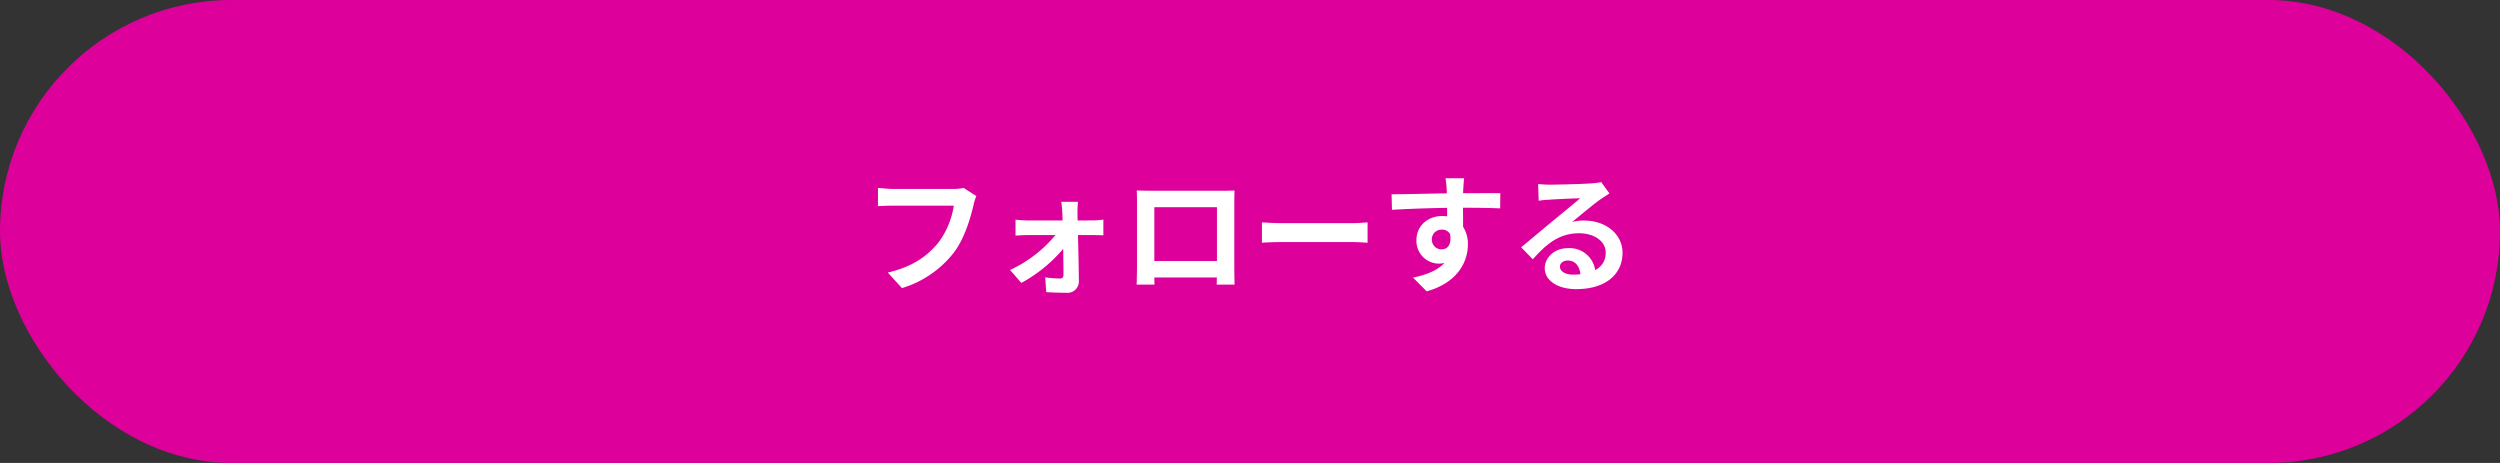
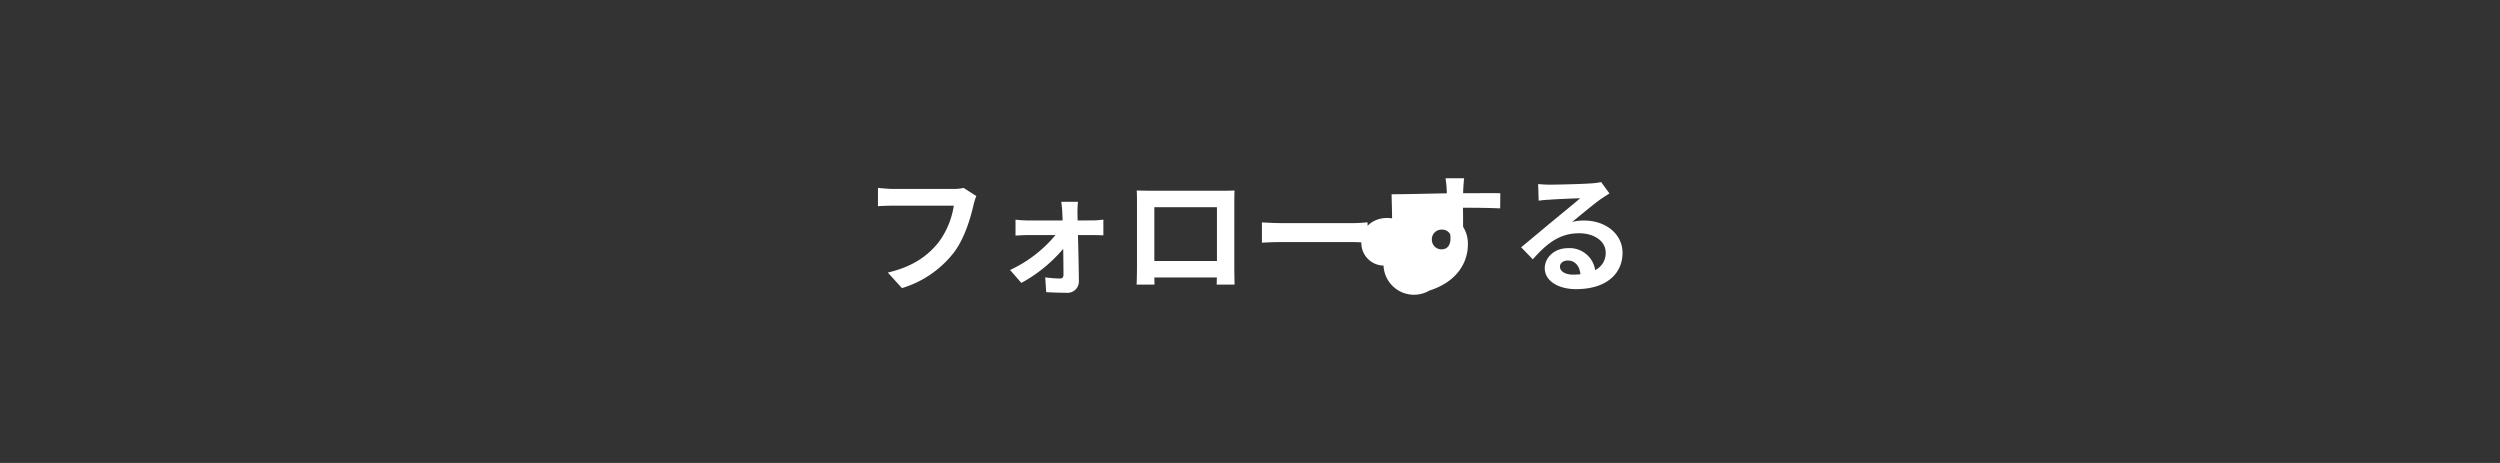
<svg xmlns="http://www.w3.org/2000/svg" width="540" height="100" viewBox="0 0 540 100">
  <rect x="0" y="0" width="540" height="100" fill="#333333" stroke="none" />
  <g id="btn" transform="translate(-1018 -915)">
-     <rect id="長方形_673" data-name="長方形 673" width="540" height="100" rx="50" transform="translate(1018 915)" fill="#dd009b" />
-     <path id="パス_5470" data-name="パス 5470" d="M22.148-20.412a9.386,9.386,0,0,1-2.212.224H7c-.924,0-2.52-.14-3.36-.224v3.948c.728-.056,2.072-.112,3.332-.112H20.02a17.724,17.724,0,0,1-3.276,7.9C14.476-5.852,11.312-3.416,5.768-2.128L8.82,1.232A22.4,22.4,0,0,0,20.076-6.5c2.324-3.108,3.556-7.448,4.2-10.192a11.4,11.4,0,0,1,.616-1.96ZM46.76-13.384l-.028-1.708a20.521,20.521,0,0,1,.112-2.324H43.232c.112.756.2,1.652.224,2.324.028.532.056,1.092.056,1.708H35.9a24.851,24.851,0,0,1-2.548-.168v3.444c.812-.056,1.82-.112,2.632-.112h5.992a28,28,0,0,1-9.8,7.532l2.436,2.8a31.828,31.828,0,0,0,9.044-7.364c.028,2.128.056,4.172.056,5.544,0,.56-.2.868-.728.868a25.578,25.578,0,0,1-3.22-.252L39.984,2.1c1.26.084,3,.14,4.34.14A2.455,2.455,0,0,0,47.04-.224c-.028-2.856-.112-6.664-.2-10H50.2c.616,0,1.484.028,2.128.056v-3.388c-.476.056-1.54.168-2.268.168Zm30.1-2.856V-4.62H63.336V-16.24Zm3.752-.9c0-.84,0-1.876.056-2.716C79.66-19.8,78.6-19.8,77.9-19.8H62.5c-.756,0-1.82-.028-2.968-.056.056.784.056,1.932.056,2.716V-3.444c0,1.344-.056,3.78-.084,3.92h3.864l-.028-1.54h13.5L76.8.476h3.864c0-.112-.056-2.8-.056-3.892Zm5.964,8.568c1.036-.084,2.912-.14,4.508-.14H106.12c1.176,0,2.6.112,3.276.14v-4.4c-.728.056-1.988.168-3.276.168H91.084c-1.456,0-3.5-.084-4.508-.168Zm36.708-.644a2.07,2.07,0,0,1,2.128-2.184,1.977,1.977,0,0,1,1.82.98c.364,2.408-.672,3.276-1.82,3.276A2.06,2.06,0,0,1,123.284-9.212Zm14.784-10.052c-1.456-.028-5.236,0-8.036,0,0-.336.028-.616.028-.84.028-.448.112-1.932.2-2.38h-4.032a18.762,18.762,0,0,1,.252,2.408,7.107,7.107,0,0,1,.028.84c-3.724.056-8.764.2-11.928.2l.084,3.36c3.416-.2,7.7-.364,11.9-.42l.028,1.848a6.653,6.653,0,0,0-1.092-.084c-3.024,0-5.544,2.044-5.544,5.18a4.885,4.885,0,0,0,4.788,5.1A5.987,5.987,0,0,0,126-4.2c-1.54,1.652-3.976,2.576-6.776,3.164l2.94,2.968c6.776-1.9,8.9-6.5,8.9-10.108a6.838,6.838,0,0,0-1.036-3.836c0-1.2,0-2.716-.028-4.116,3.752,0,6.356.056,8.036.14ZM153.748-1.68c-1.624,0-2.8-.7-2.8-1.736,0-.7.672-1.316,1.708-1.316,1.512,0,2.548,1.176,2.716,2.968A14.618,14.618,0,0,1,153.748-1.68Zm6.1-19.992a13.373,13.373,0,0,1-2.128.28c-1.568.14-7.5.28-8.96.28-.784,0-1.736-.056-2.52-.14l.112,3.612a18.3,18.3,0,0,1,2.268-.224c1.456-.112,5.264-.28,6.692-.308-1.372,1.2-4.256,3.528-5.8,4.816-1.652,1.344-4.984,4.172-6.944,5.768l2.52,2.6c2.968-3.36,5.74-5.628,10-5.628,3.22,0,5.74,1.68,5.74,4.172a4.043,4.043,0,0,1-2.268,3.78,5.583,5.583,0,0,0-5.908-4.732c-2.94,0-4.984,2.072-4.984,4.312,0,2.772,2.912,4.536,6.776,4.536,6.692,0,10.024-3.472,10.024-7.84,0-4.032-3.584-6.972-8.288-6.972a9.324,9.324,0,0,0-2.6.308c1.736-1.4,4.648-3.864,6.132-4.9q.924-.63,1.932-1.26Z" transform="translate(1204 976)" fill="#fff" />
+     <path id="パス_5470" data-name="パス 5470" d="M22.148-20.412a9.386,9.386,0,0,1-2.212.224H7c-.924,0-2.52-.14-3.36-.224v3.948c.728-.056,2.072-.112,3.332-.112H20.02a17.724,17.724,0,0,1-3.276,7.9C14.476-5.852,11.312-3.416,5.768-2.128L8.82,1.232A22.4,22.4,0,0,0,20.076-6.5c2.324-3.108,3.556-7.448,4.2-10.192a11.4,11.4,0,0,1,.616-1.96ZM46.76-13.384l-.028-1.708a20.521,20.521,0,0,1,.112-2.324H43.232c.112.756.2,1.652.224,2.324.028.532.056,1.092.056,1.708H35.9a24.851,24.851,0,0,1-2.548-.168v3.444c.812-.056,1.82-.112,2.632-.112h5.992a28,28,0,0,1-9.8,7.532l2.436,2.8a31.828,31.828,0,0,0,9.044-7.364c.028,2.128.056,4.172.056,5.544,0,.56-.2.868-.728.868a25.578,25.578,0,0,1-3.22-.252L39.984,2.1c1.26.084,3,.14,4.34.14A2.455,2.455,0,0,0,47.04-.224c-.028-2.856-.112-6.664-.2-10H50.2c.616,0,1.484.028,2.128.056v-3.388c-.476.056-1.54.168-2.268.168Zm30.1-2.856V-4.62H63.336V-16.24Zm3.752-.9c0-.84,0-1.876.056-2.716C79.66-19.8,78.6-19.8,77.9-19.8H62.5c-.756,0-1.82-.028-2.968-.056.056.784.056,1.932.056,2.716V-3.444c0,1.344-.056,3.78-.084,3.92h3.864l-.028-1.54h13.5L76.8.476h3.864c0-.112-.056-2.8-.056-3.892Zm5.964,8.568c1.036-.084,2.912-.14,4.508-.14H106.12c1.176,0,2.6.112,3.276.14v-4.4c-.728.056-1.988.168-3.276.168H91.084c-1.456,0-3.5-.084-4.508-.168Zm36.708-.644a2.07,2.07,0,0,1,2.128-2.184,1.977,1.977,0,0,1,1.82.98c.364,2.408-.672,3.276-1.82,3.276A2.06,2.06,0,0,1,123.284-9.212Zm14.784-10.052c-1.456-.028-5.236,0-8.036,0,0-.336.028-.616.028-.84.028-.448.112-1.932.2-2.38h-4.032a18.762,18.762,0,0,1,.252,2.408,7.107,7.107,0,0,1,.028.84c-3.724.056-8.764.2-11.928.2l.084,3.36l.028,1.848a6.653,6.653,0,0,0-1.092-.084c-3.024,0-5.544,2.044-5.544,5.18a4.885,4.885,0,0,0,4.788,5.1A5.987,5.987,0,0,0,126-4.2c-1.54,1.652-3.976,2.576-6.776,3.164l2.94,2.968c6.776-1.9,8.9-6.5,8.9-10.108a6.838,6.838,0,0,0-1.036-3.836c0-1.2,0-2.716-.028-4.116,3.752,0,6.356.056,8.036.14ZM153.748-1.68c-1.624,0-2.8-.7-2.8-1.736,0-.7.672-1.316,1.708-1.316,1.512,0,2.548,1.176,2.716,2.968A14.618,14.618,0,0,1,153.748-1.68Zm6.1-19.992a13.373,13.373,0,0,1-2.128.28c-1.568.14-7.5.28-8.96.28-.784,0-1.736-.056-2.52-.14l.112,3.612a18.3,18.3,0,0,1,2.268-.224c1.456-.112,5.264-.28,6.692-.308-1.372,1.2-4.256,3.528-5.8,4.816-1.652,1.344-4.984,4.172-6.944,5.768l2.52,2.6c2.968-3.36,5.74-5.628,10-5.628,3.22,0,5.74,1.68,5.74,4.172a4.043,4.043,0,0,1-2.268,3.78,5.583,5.583,0,0,0-5.908-4.732c-2.94,0-4.984,2.072-4.984,4.312,0,2.772,2.912,4.536,6.776,4.536,6.692,0,10.024-3.472,10.024-7.84,0-4.032-3.584-6.972-8.288-6.972a9.324,9.324,0,0,0-2.6.308c1.736-1.4,4.648-3.864,6.132-4.9q.924-.63,1.932-1.26Z" transform="translate(1204 976)" fill="#fff" />
  </g>
</svg>